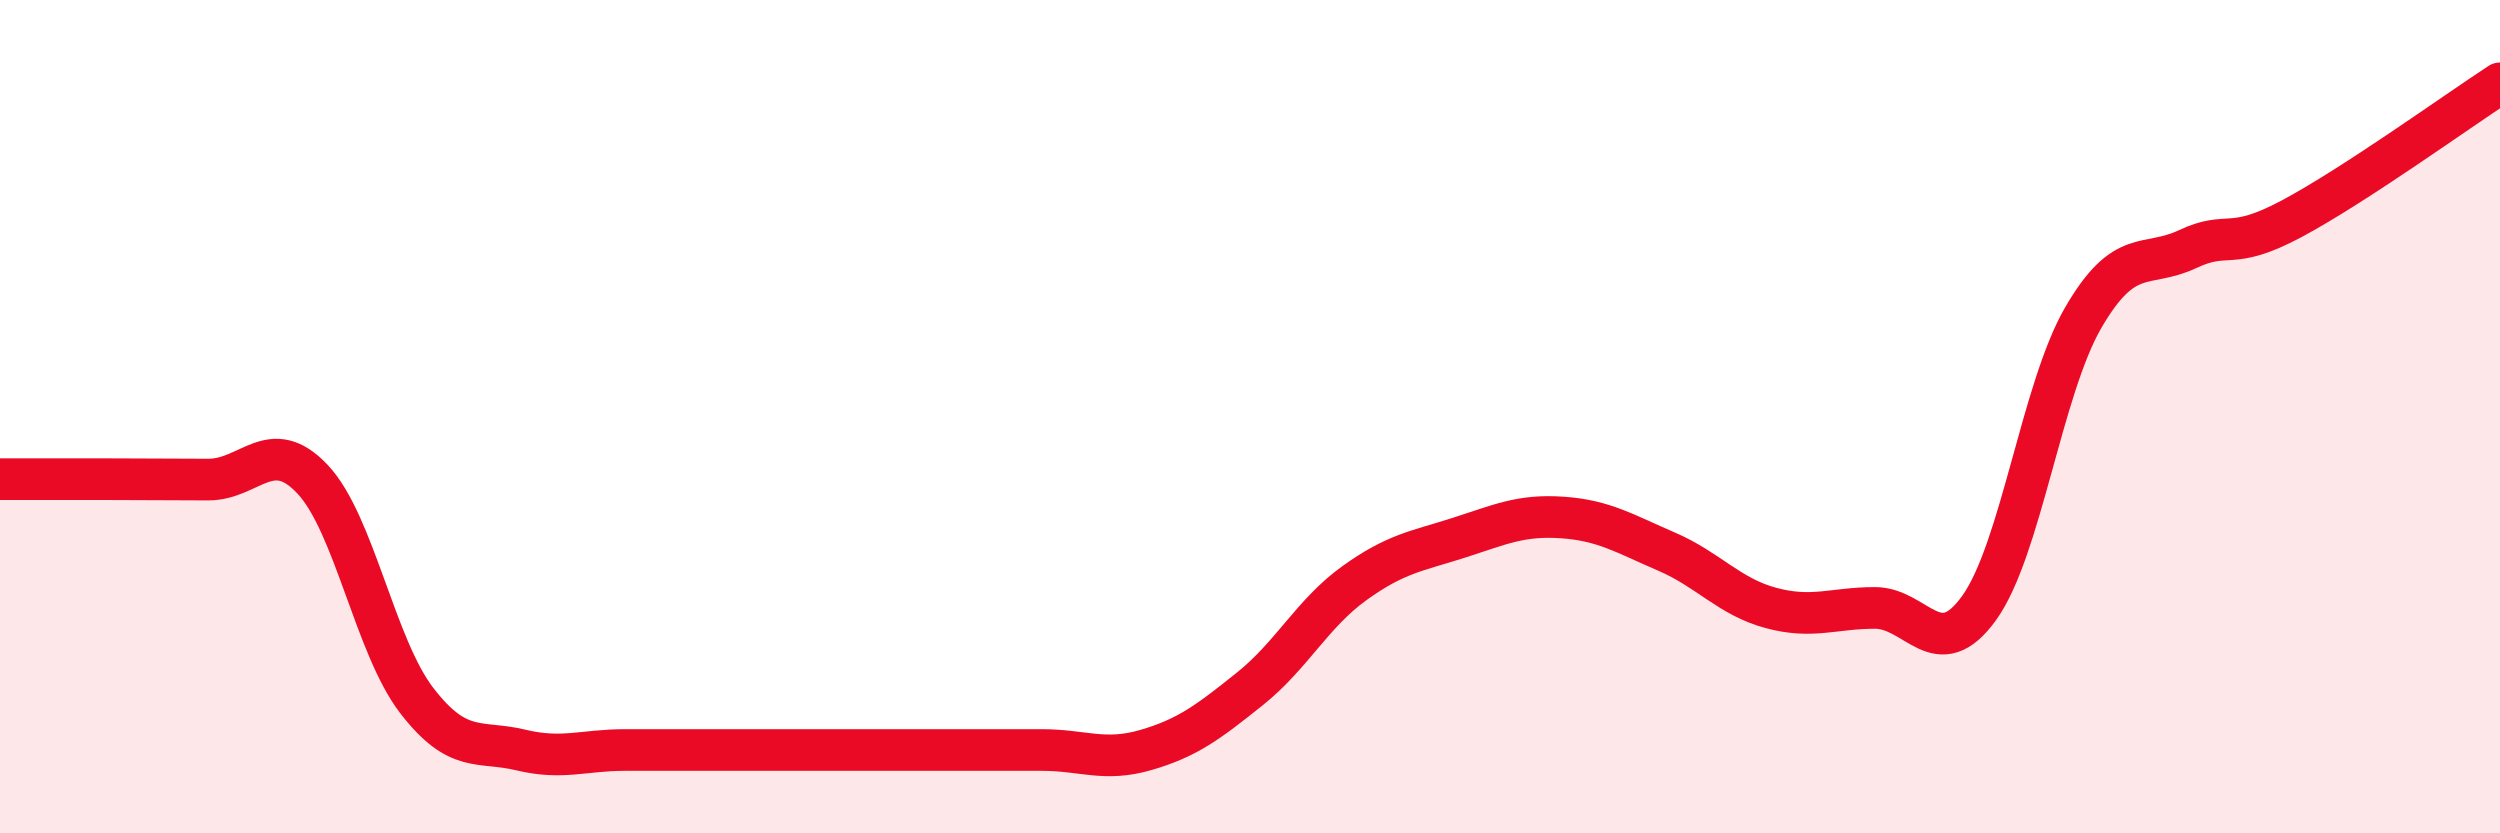
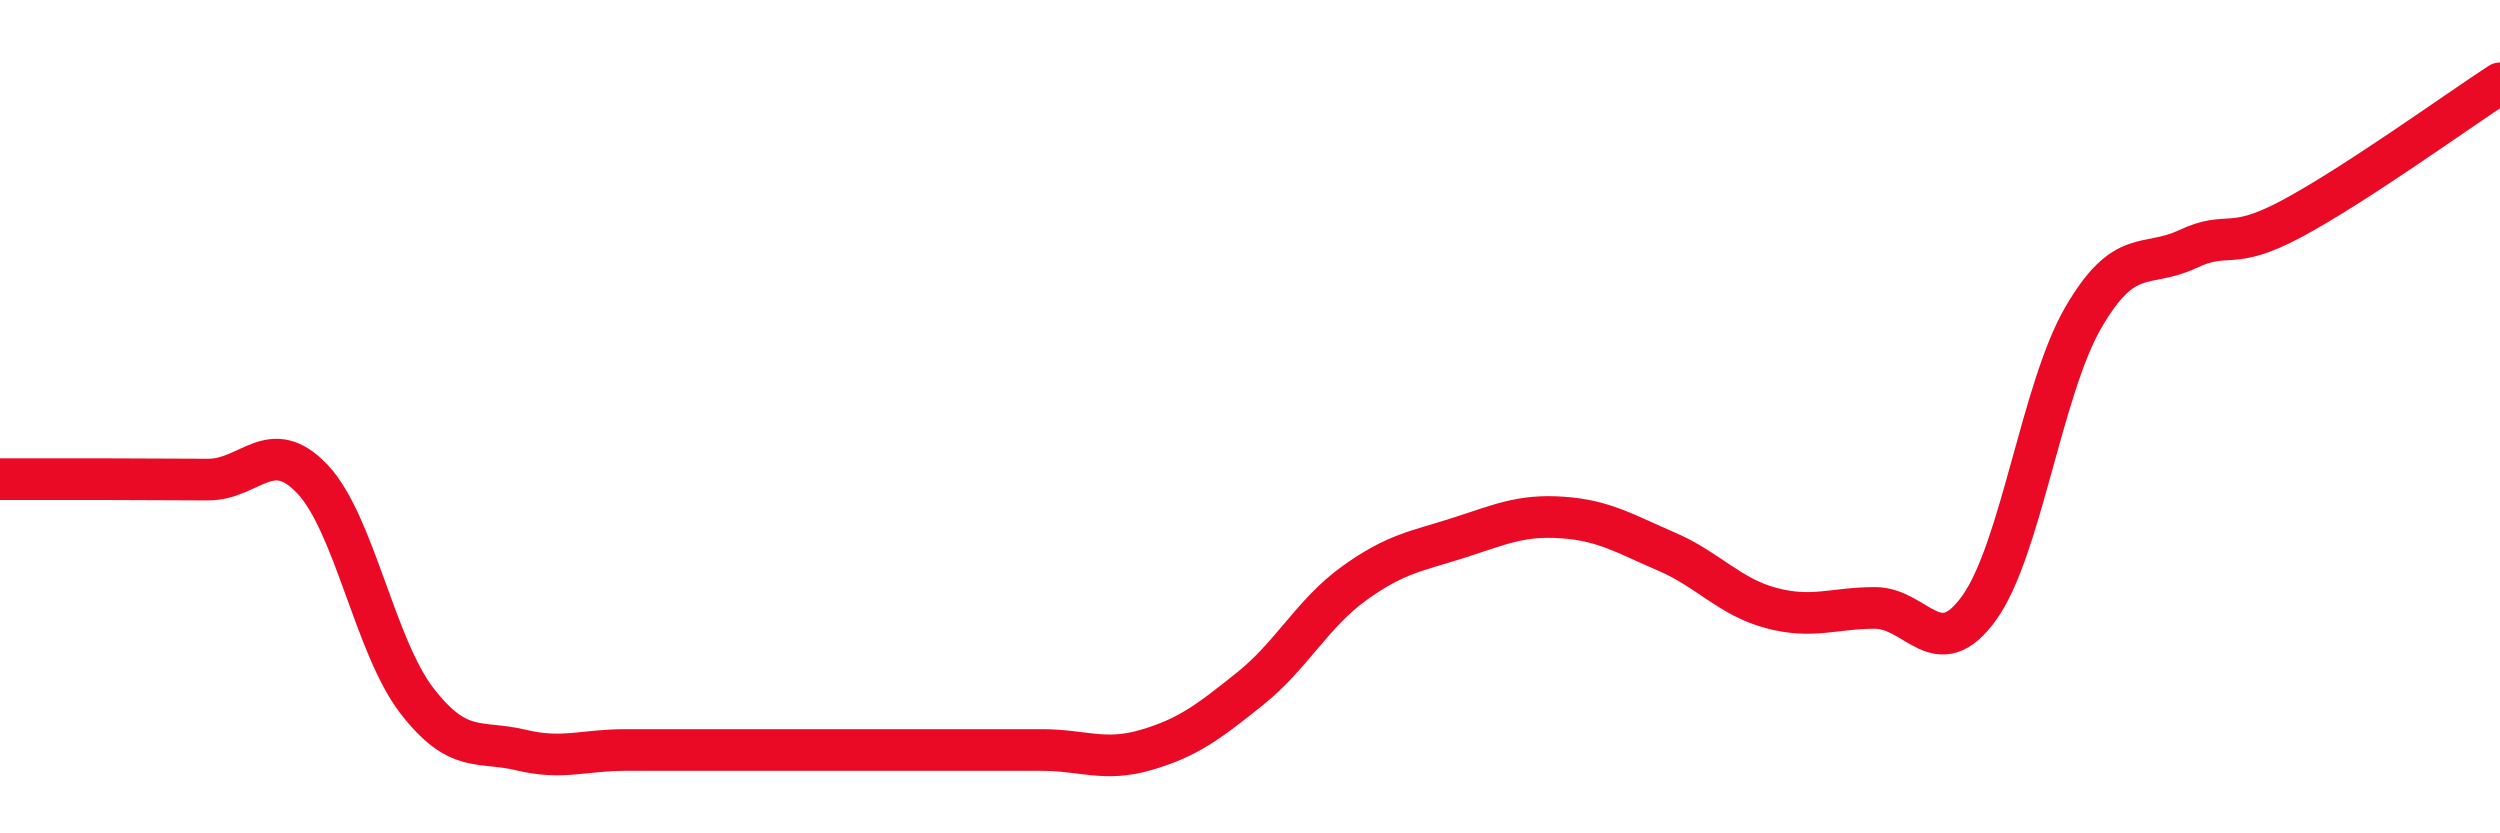
<svg xmlns="http://www.w3.org/2000/svg" width="60" height="20" viewBox="0 0 60 20">
-   <path d="M 0,11.5 C 0.5,11.5 1.5,11.5 2.5,11.5 C 3.5,11.5 4,11.51 5,11.51 C 6,11.51 6.5,10.44 7.5,11.5 C 8.5,12.56 9,15.51 10,16.81 C 11,18.11 11.5,17.76 12.5,18 C 13.5,18.24 14,18 15,18 C 16,18 16.5,18 17.5,18 C 18.5,18 19,18 20,18 C 21,18 21.5,18 22.5,18 C 23.5,18 24,18 25,18 C 26,18 26.5,18.29 27.5,18 C 28.5,17.71 29,17.33 30,16.53 C 31,15.73 31.5,14.72 32.5,14 C 33.5,13.28 34,13.23 35,12.91 C 36,12.59 36.5,12.35 37.5,12.42 C 38.5,12.49 39,12.81 40,13.24 C 41,13.67 41.5,14.32 42.5,14.59 C 43.5,14.86 44,14.59 45,14.59 C 46,14.59 46.5,15.98 47.5,14.59 C 48.5,13.2 49,9.34 50,7.62 C 51,5.9 51.5,6.45 52.5,5.98 C 53.5,5.51 53.5,6.05 55,5.25 C 56.5,4.45 59,2.65 60,2L60 20L0 20Z" fill="#EB0A25" opacity="0.1" stroke-linecap="round" stroke-linejoin="round" />
  <path d="M 0,11.5 C 0.5,11.5 1.5,11.5 2.5,11.5 C 3.5,11.5 4,11.51 5,11.51 C 6,11.51 6.5,10.44 7.5,11.5 C 8.5,12.56 9,15.51 10,16.81 C 11,18.11 11.5,17.76 12.5,18 C 13.5,18.24 14,18 15,18 C 16,18 16.5,18 17.5,18 C 18.5,18 19,18 20,18 C 21,18 21.5,18 22.5,18 C 23.5,18 24,18 25,18 C 26,18 26.5,18.29 27.5,18 C 28.5,17.71 29,17.33 30,16.53 C 31,15.73 31.5,14.72 32.5,14 C 33.5,13.28 34,13.23 35,12.91 C 36,12.59 36.5,12.35 37.5,12.42 C 38.5,12.49 39,12.81 40,13.24 C 41,13.67 41.5,14.32 42.5,14.59 C 43.5,14.86 44,14.59 45,14.59 C 46,14.59 46.5,15.98 47.5,14.59 C 48.5,13.2 49,9.34 50,7.62 C 51,5.9 51.5,6.45 52.5,5.98 C 53.5,5.51 53.5,6.05 55,5.25 C 56.5,4.45 59,2.65 60,2" stroke="#EB0A25" stroke-width="1" fill="none" stroke-linecap="round" stroke-linejoin="round" />
</svg>